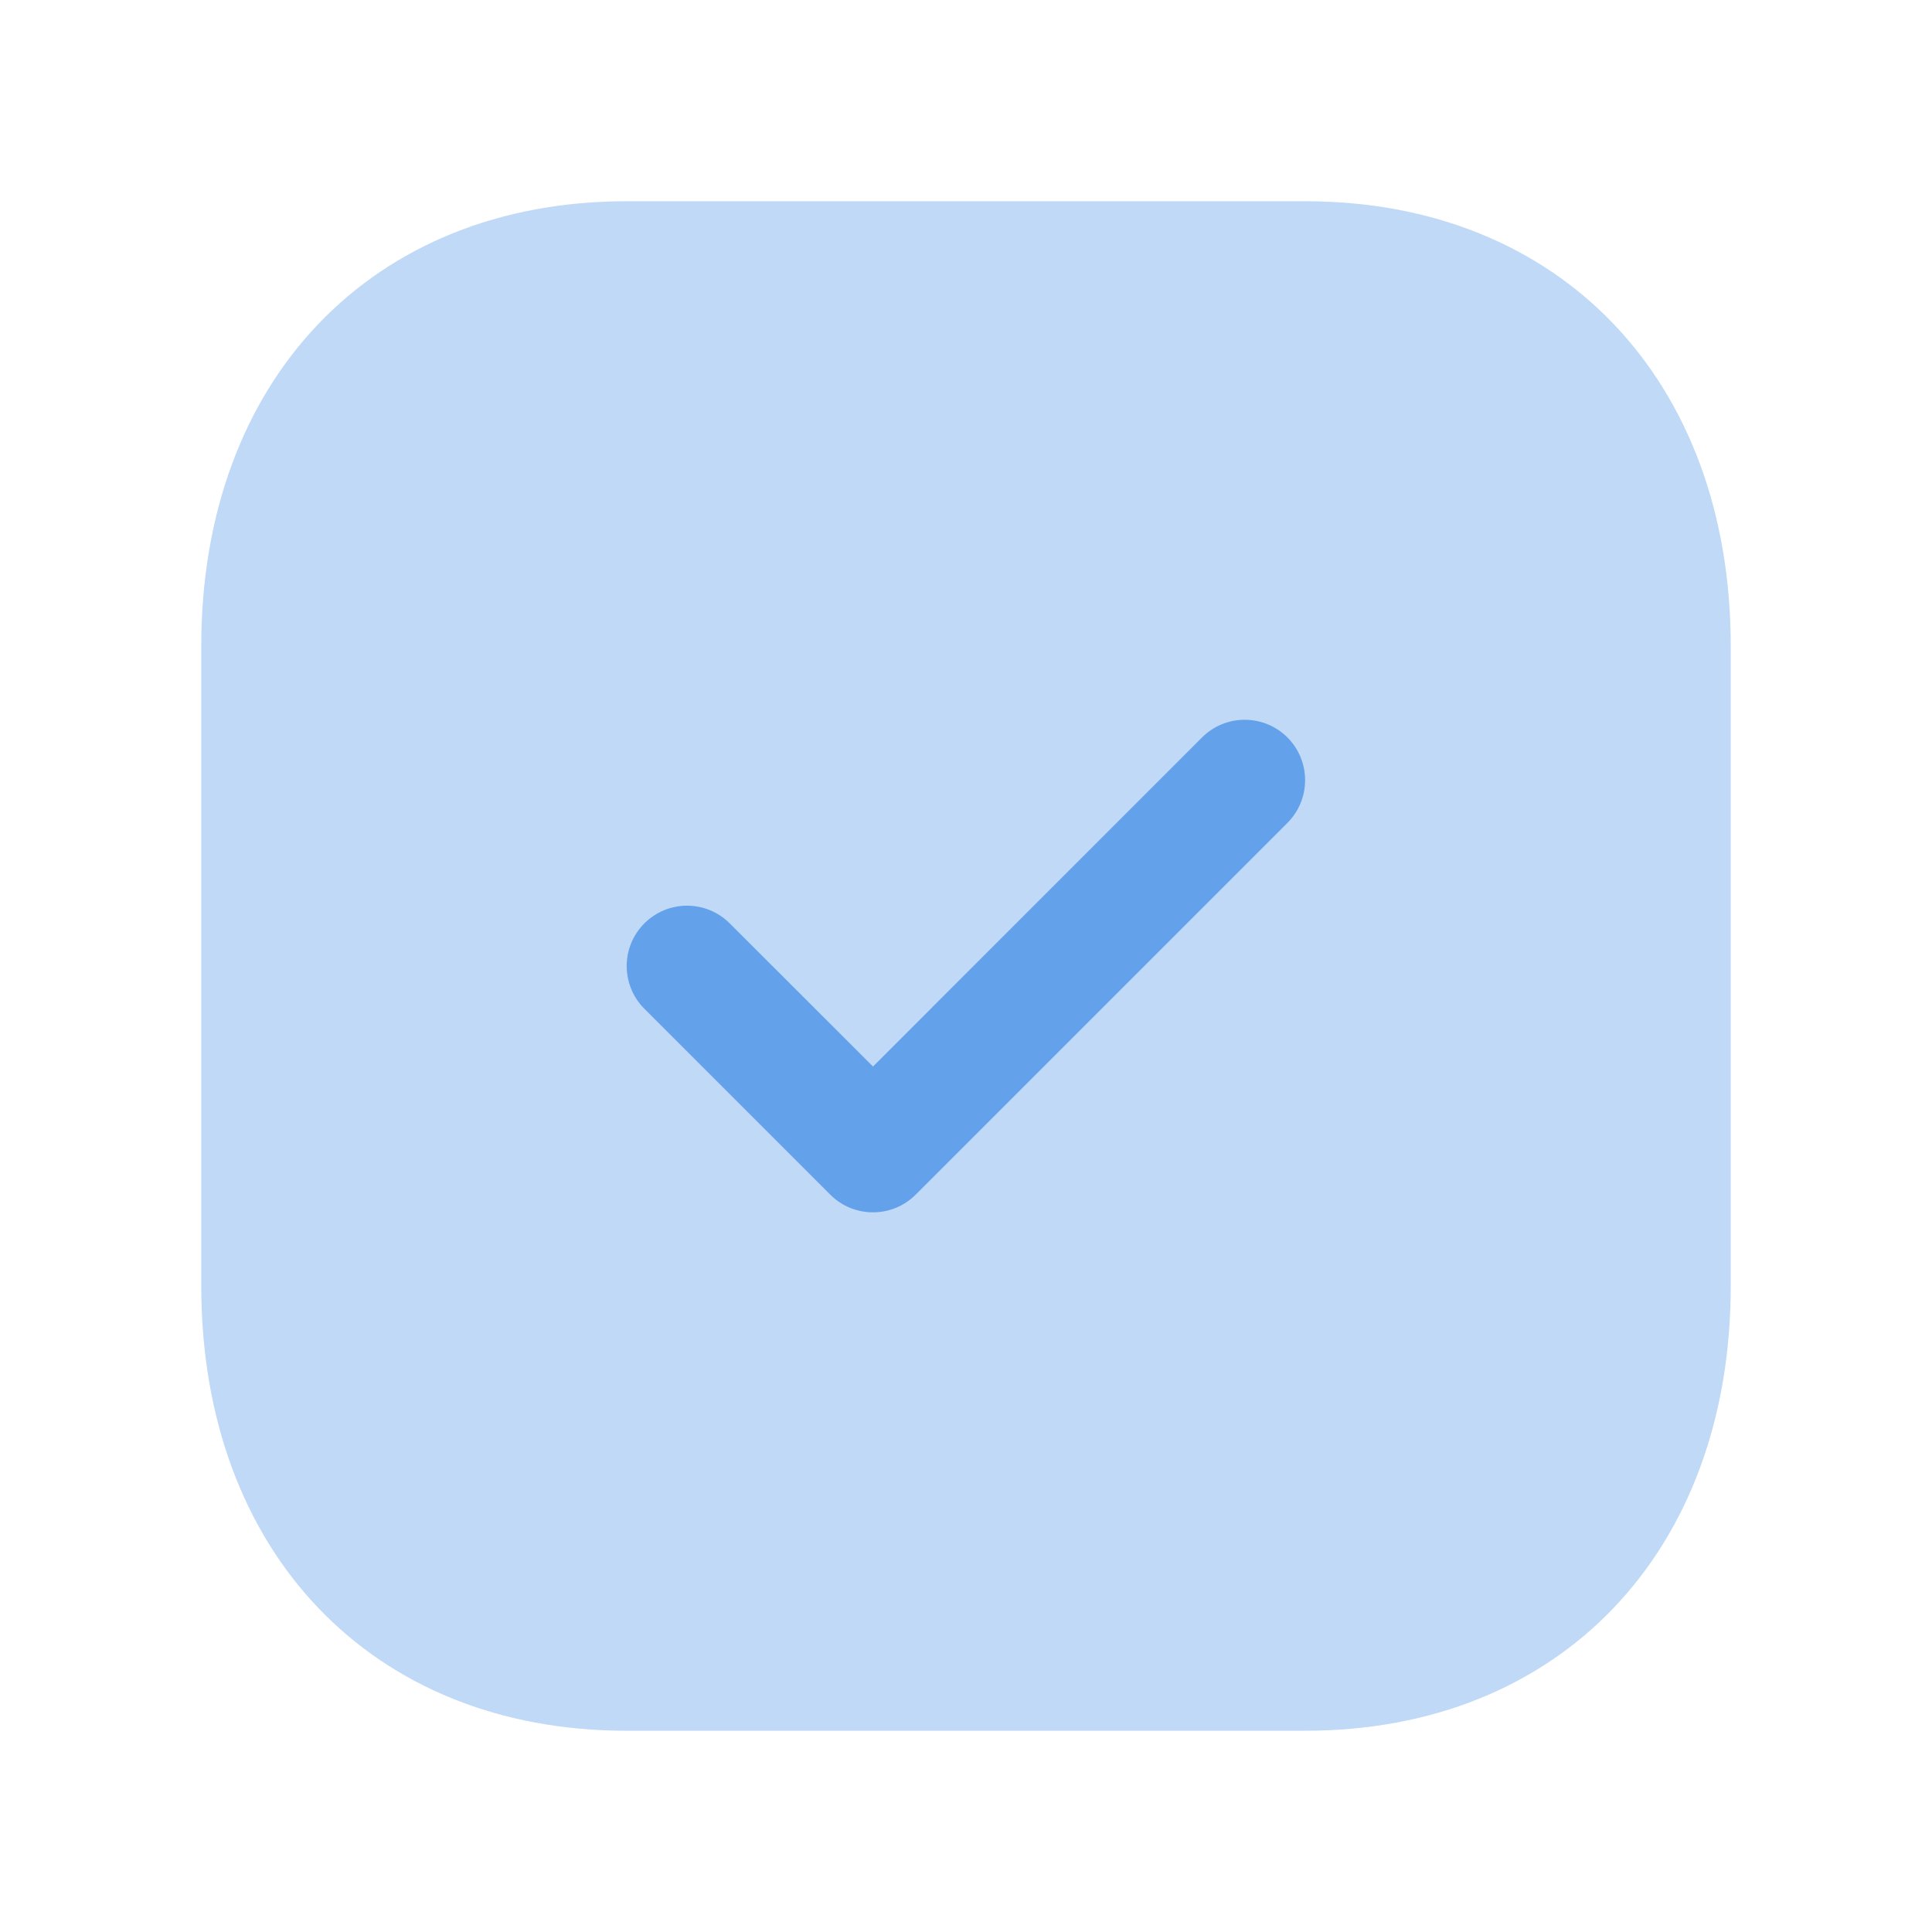
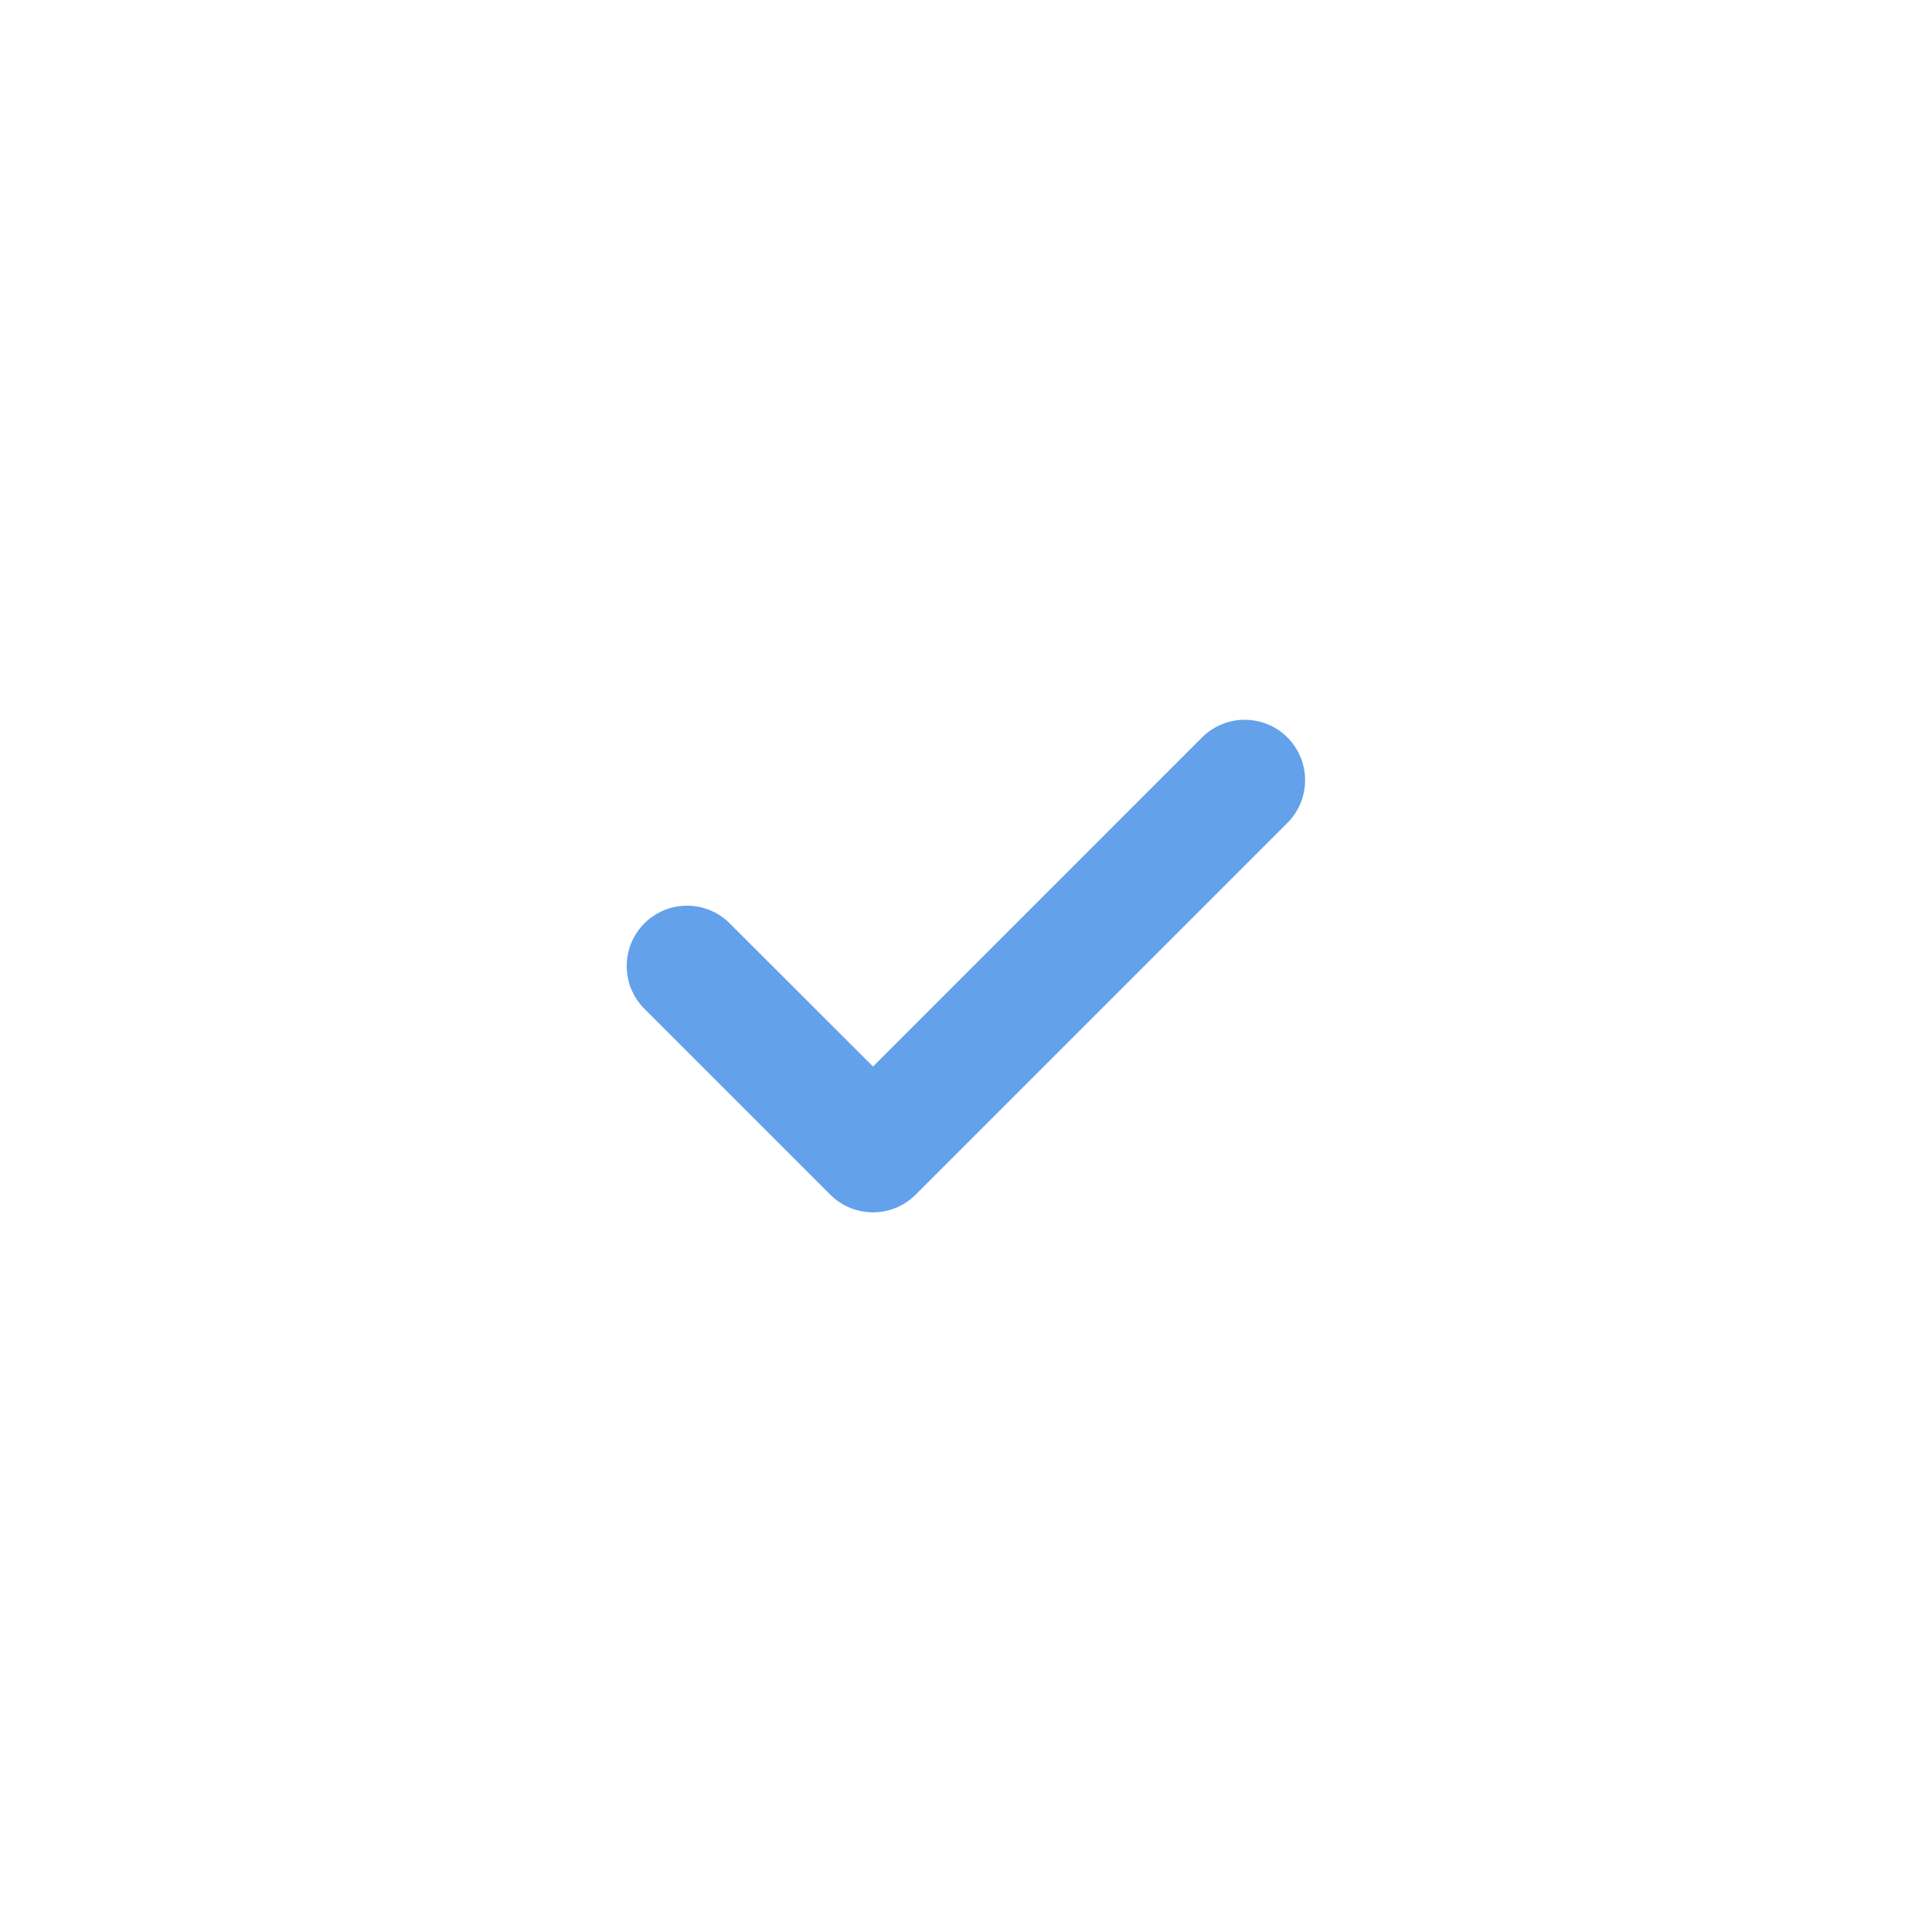
<svg xmlns="http://www.w3.org/2000/svg" viewBox="0 0 30 30" fill="none">
-   <path opacity="0.4" fill-rule="evenodd" clip-rule="evenodd" d="M20.271 3.125H9.727C5.777 3.125 3.125 5.9 3.125 10.033V19.968C3.125 24.099 5.777 26.875 9.727 26.875H20.27C24.22 26.875 26.875 24.099 26.875 19.968V10.033C26.875 5.9 24.221 3.125 20.271 3.125Z" fill="#63A1EB" />
  <path fill-rule="evenodd" clip-rule="evenodd" d="M19.991 12.778L14.219 18.55C14.035 18.734 13.796 18.825 13.556 18.825C13.315 18.825 13.076 18.734 12.892 18.55L10.006 15.664C9.64 15.298 9.64 14.704 10.006 14.338C10.372 13.972 10.965 13.972 11.331 14.338L13.556 16.561L18.665 11.451C19.031 11.085 19.625 11.085 19.991 11.451C20.357 11.818 20.357 12.411 19.991 12.778Z" fill="#63A1EB" />
</svg>